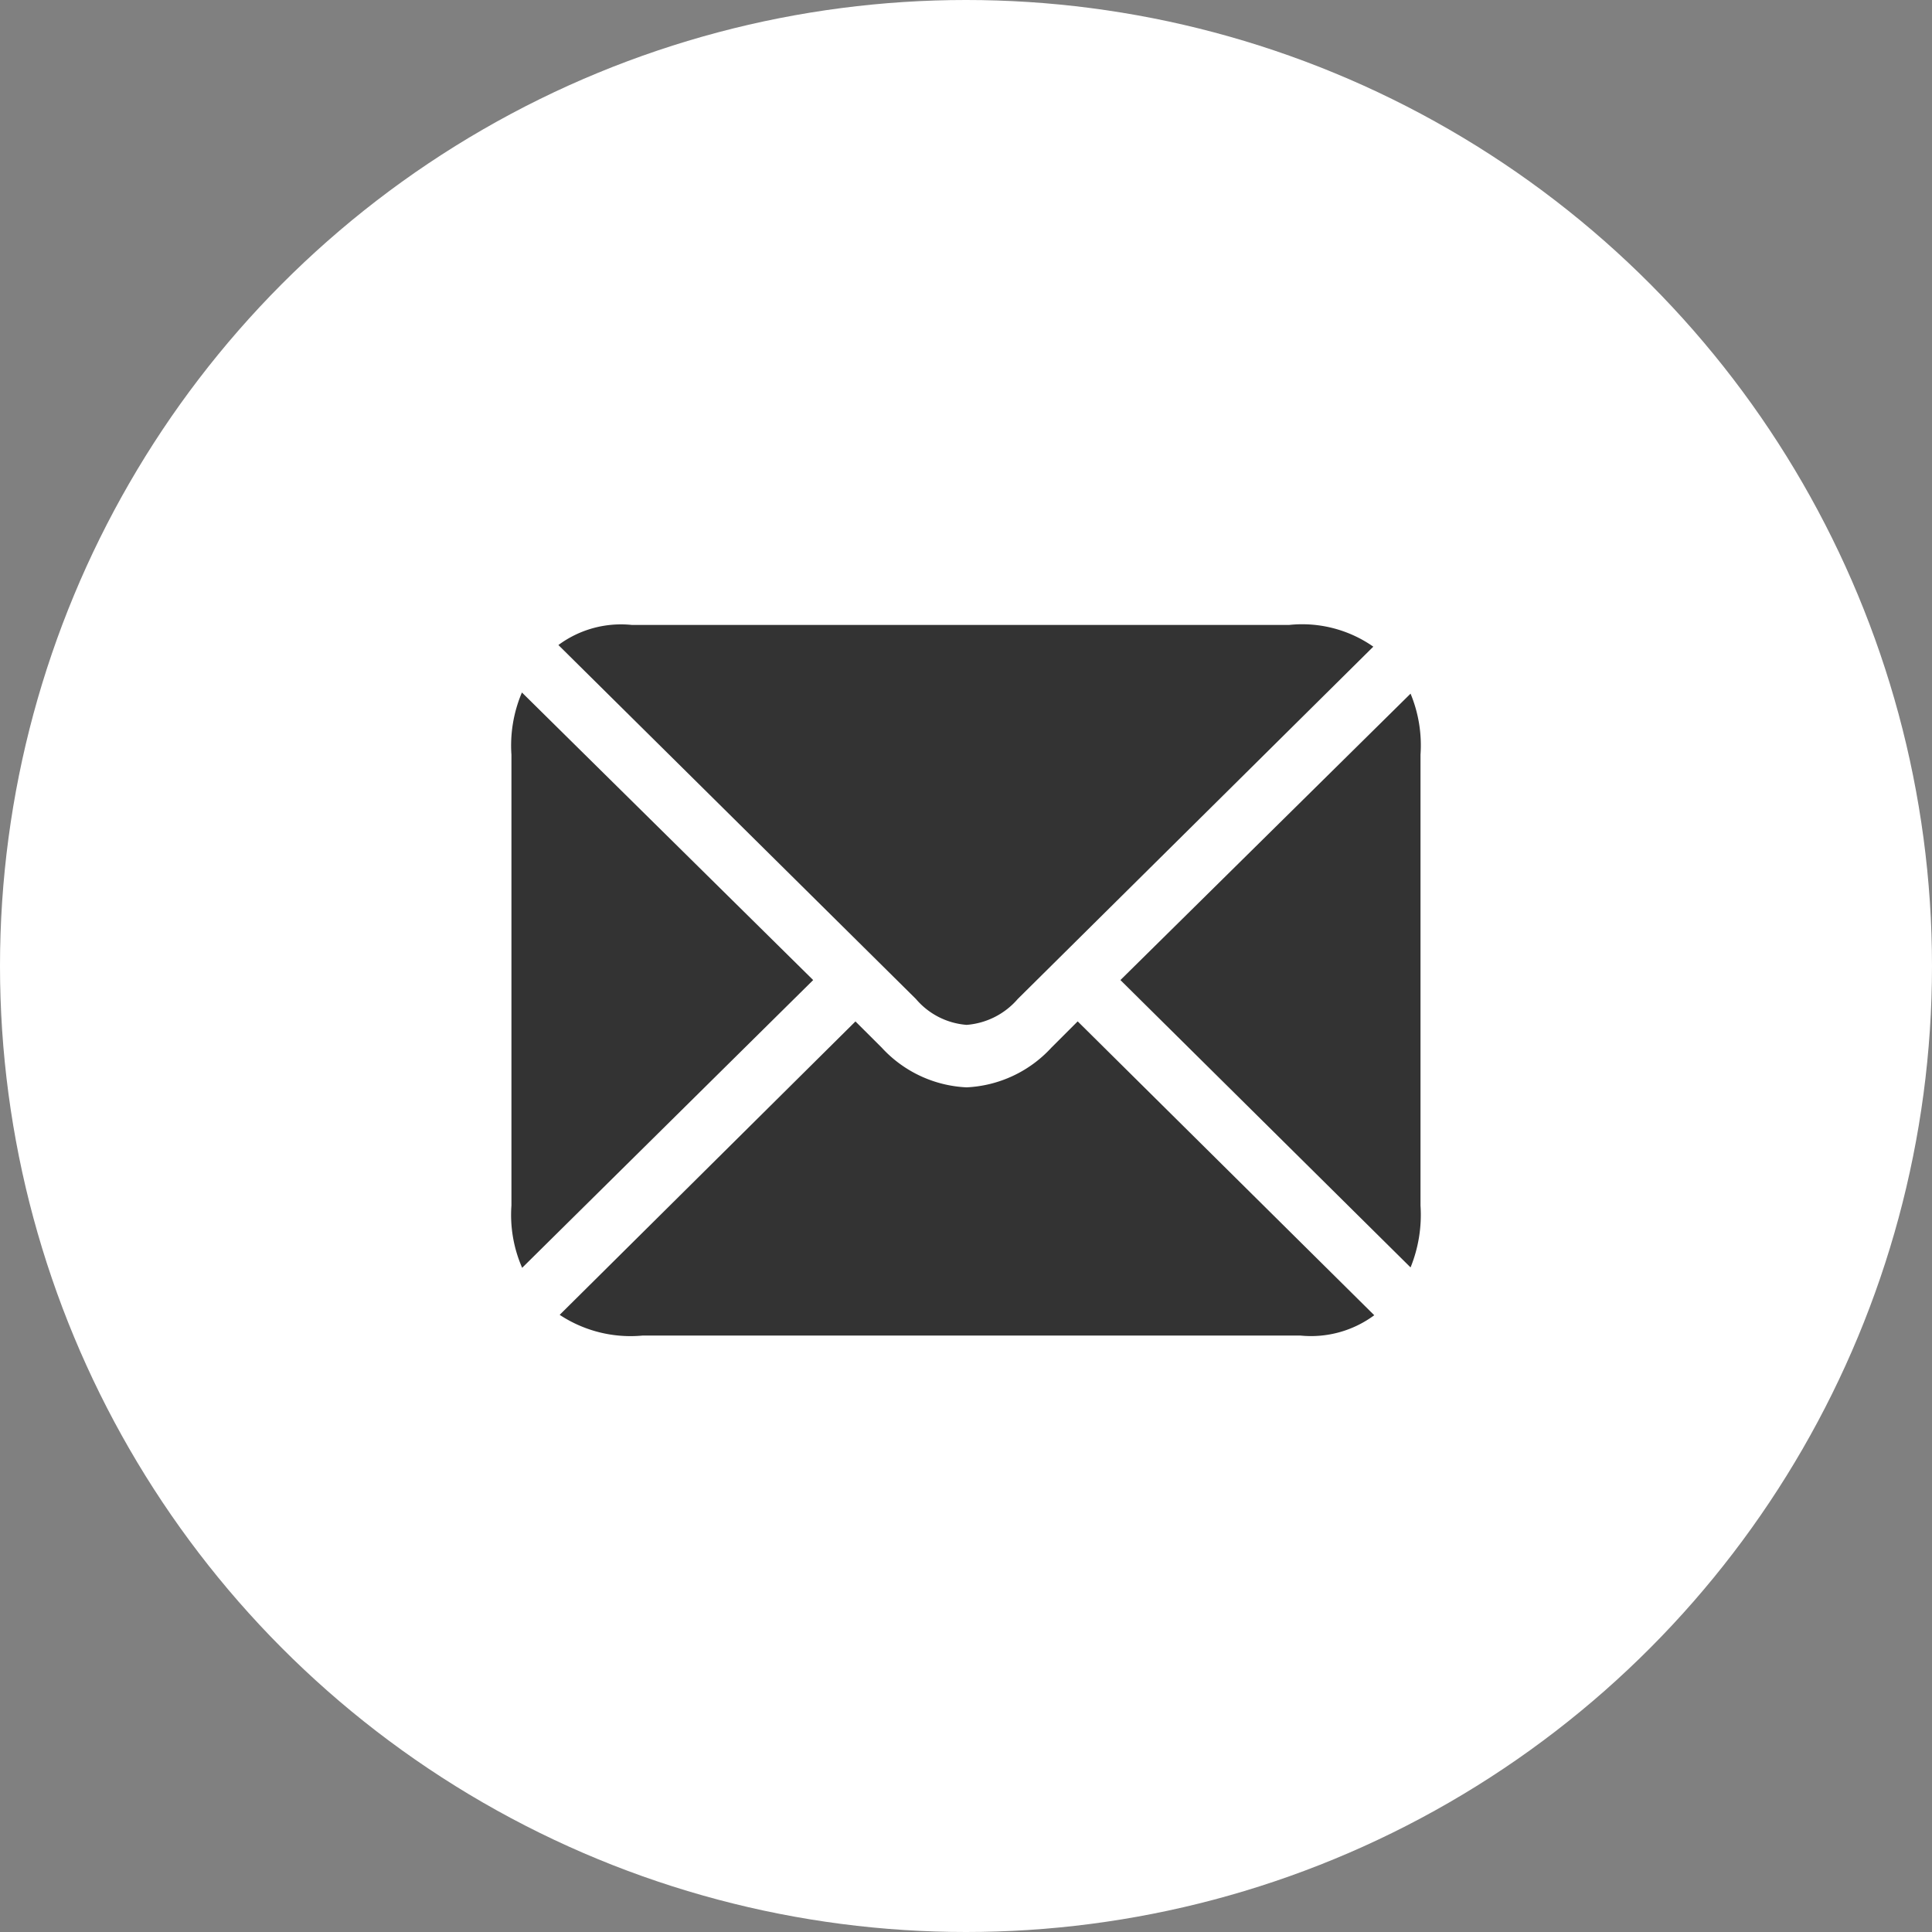
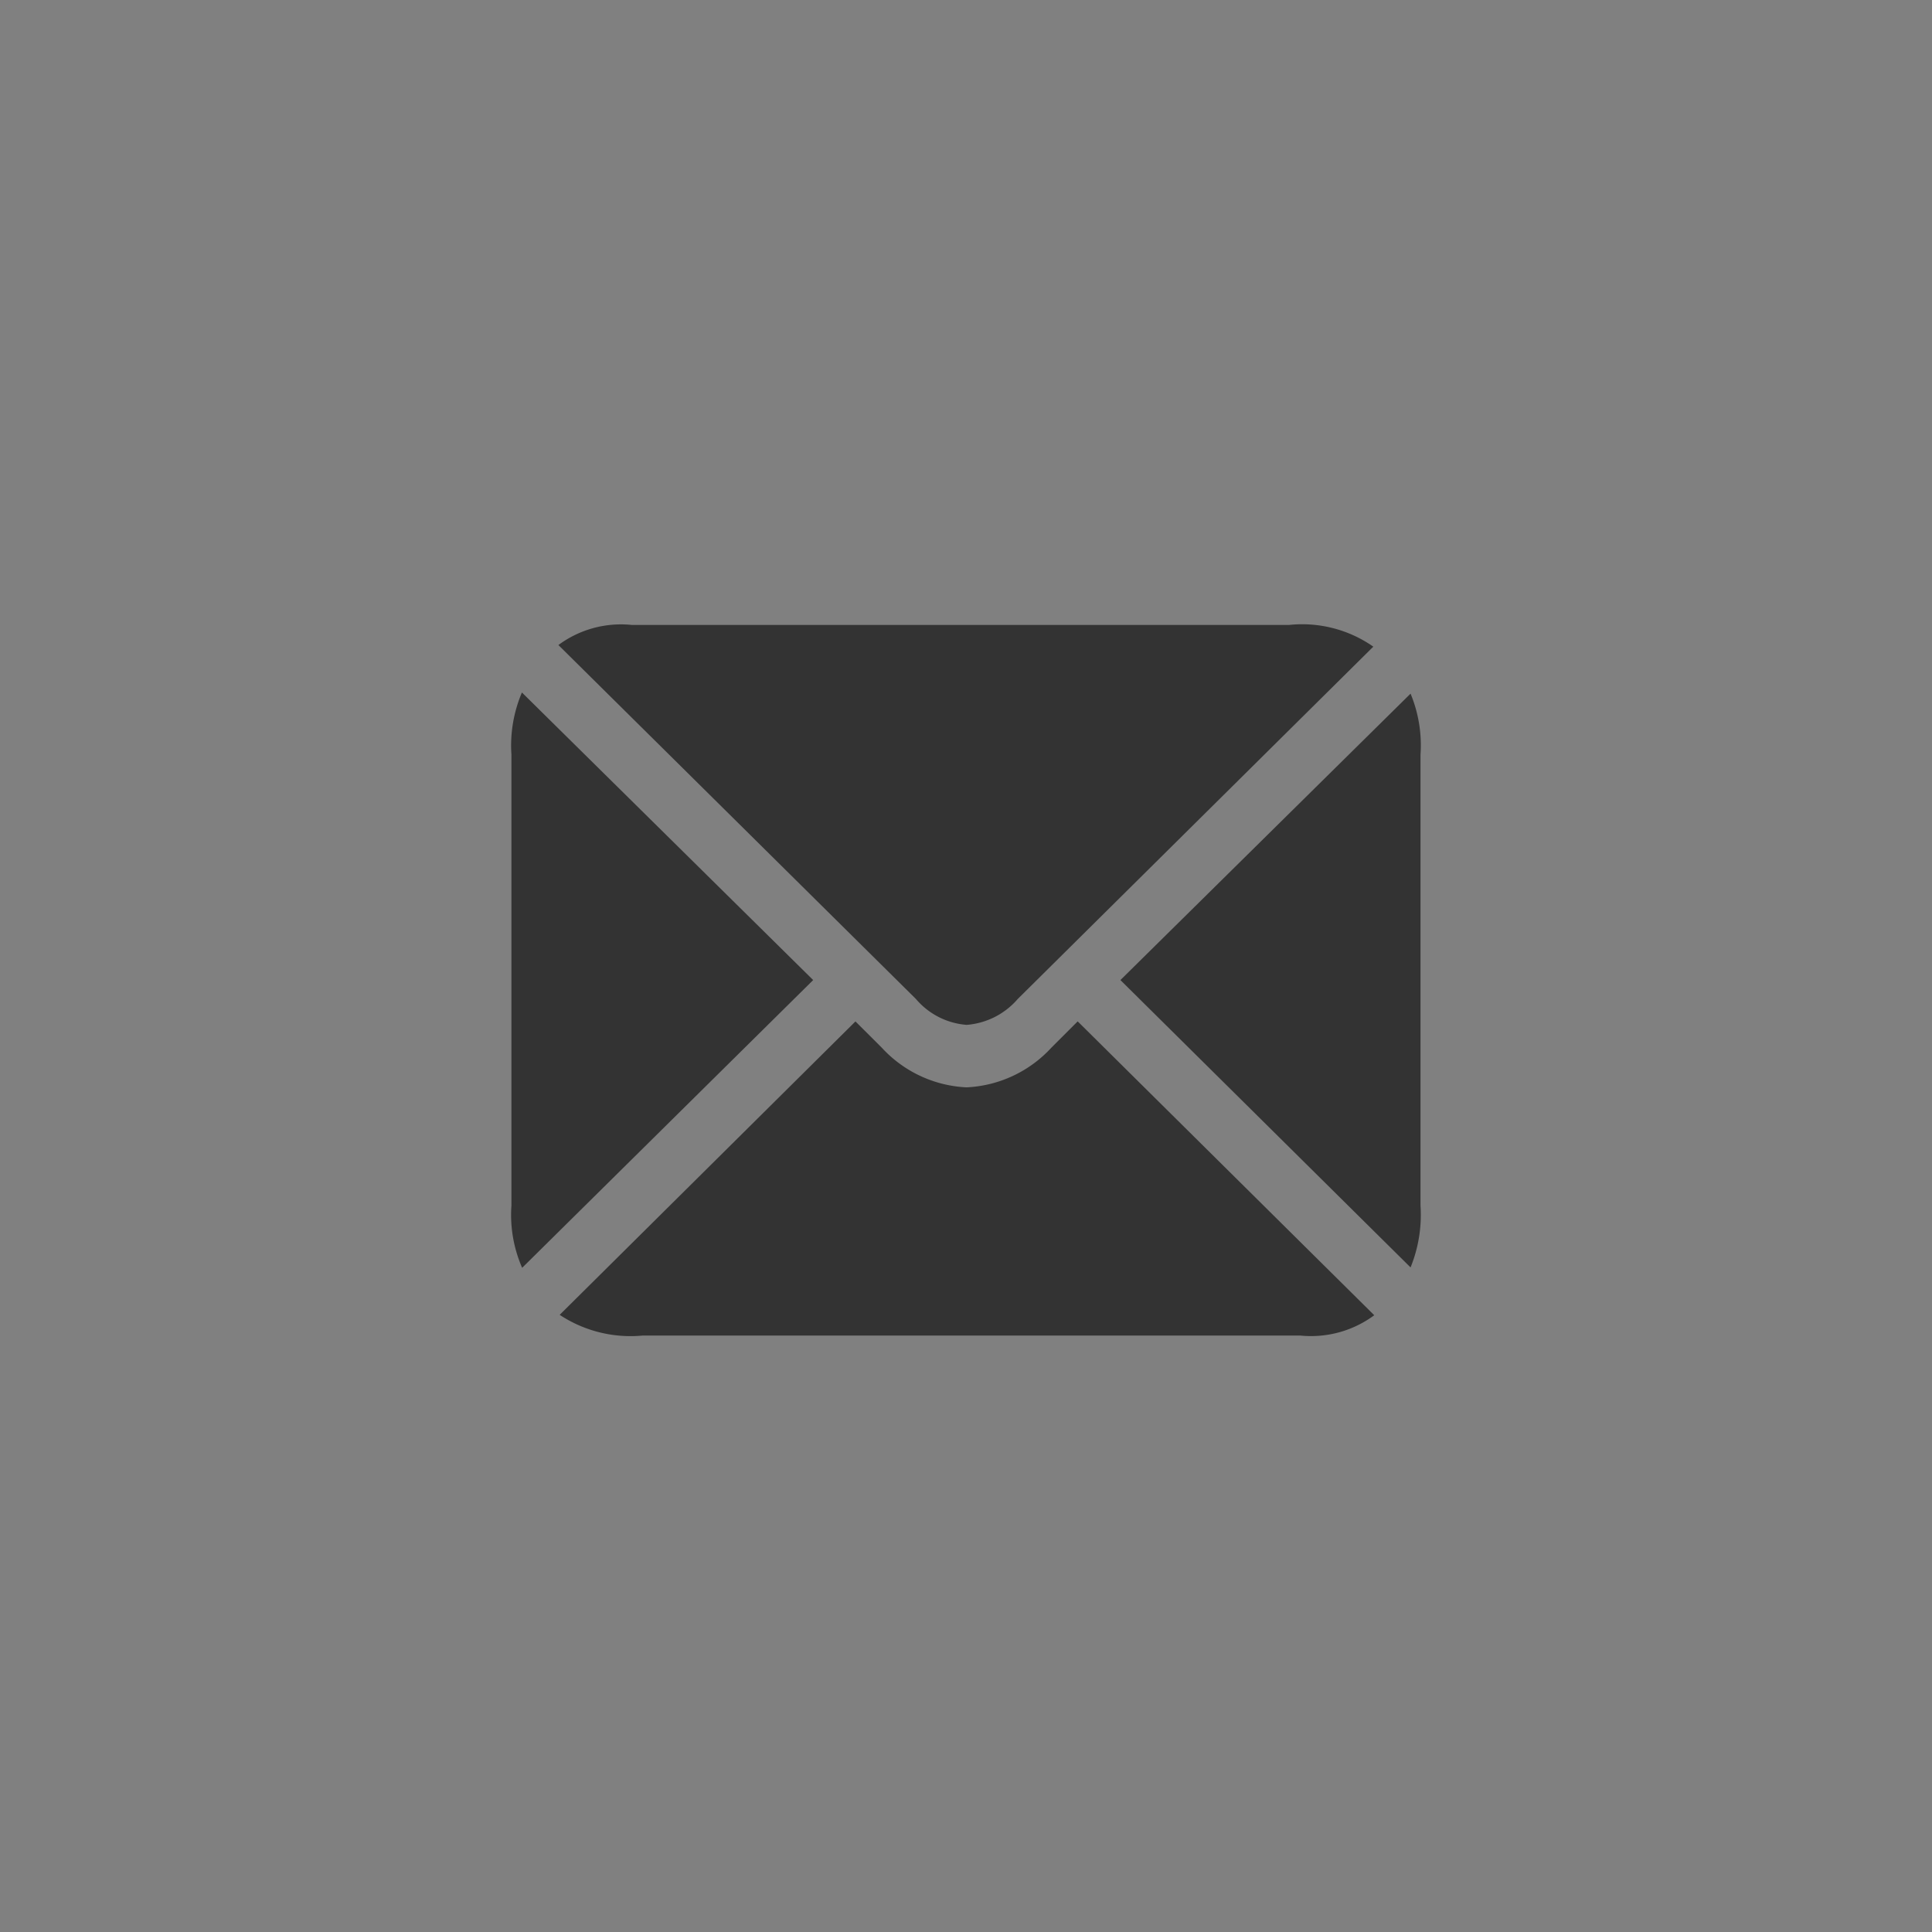
<svg xmlns="http://www.w3.org/2000/svg" width="68" height="68" viewBox="0 0 68 68">
  <rect x="0" y="0" width="68" height="68" fill="#808080" stroke="none" />
  <g id="グループ_42620" data-name="グループ 42620" transform="translate(-868 -4946)">
-     <circle id="楕円形_1341" data-name="楕円形 1341" cx="34" cy="34" r="34" transform="translate(868 4946)" fill="#fff" />
    <g id="グループ_13322" data-name="グループ 13322" transform="translate(-7.486 -38.553)">
      <path id="パス_175030" data-name="パス 175030" d="M18.375,18.377a2.643,2.643,0,0,0,1.8-.912l12.514-12.4A4.373,4.373,0,0,0,29.734,4.3H6.584a3.7,3.7,0,0,0-2.577.708L16.59,17.465A2.6,2.6,0,0,0,18.375,18.377ZM2.731,26.928,12.974,16.8,2.723,6.678a4.765,4.765,0,0,0-.369,2.191V24.734A4.648,4.648,0,0,0,2.731,26.928Zm4.241,2.384h23.15a3.74,3.74,0,0,0,2.6-.715L22.284,18.254l-.923.922a4.326,4.326,0,0,1-2.987,1.4,4.324,4.324,0,0,1-2.989-1.4l-.923-.92L4.052,28.583A4.521,4.521,0,0,0,6.973,29.312ZM34,26.914a4.925,4.925,0,0,0,.35-2.18V8.869A4.75,4.75,0,0,0,34,6.719L23.788,16.8Z" transform="translate(891.133 5002.248)" fill="#333" />
    </g>
  </g>
</svg>